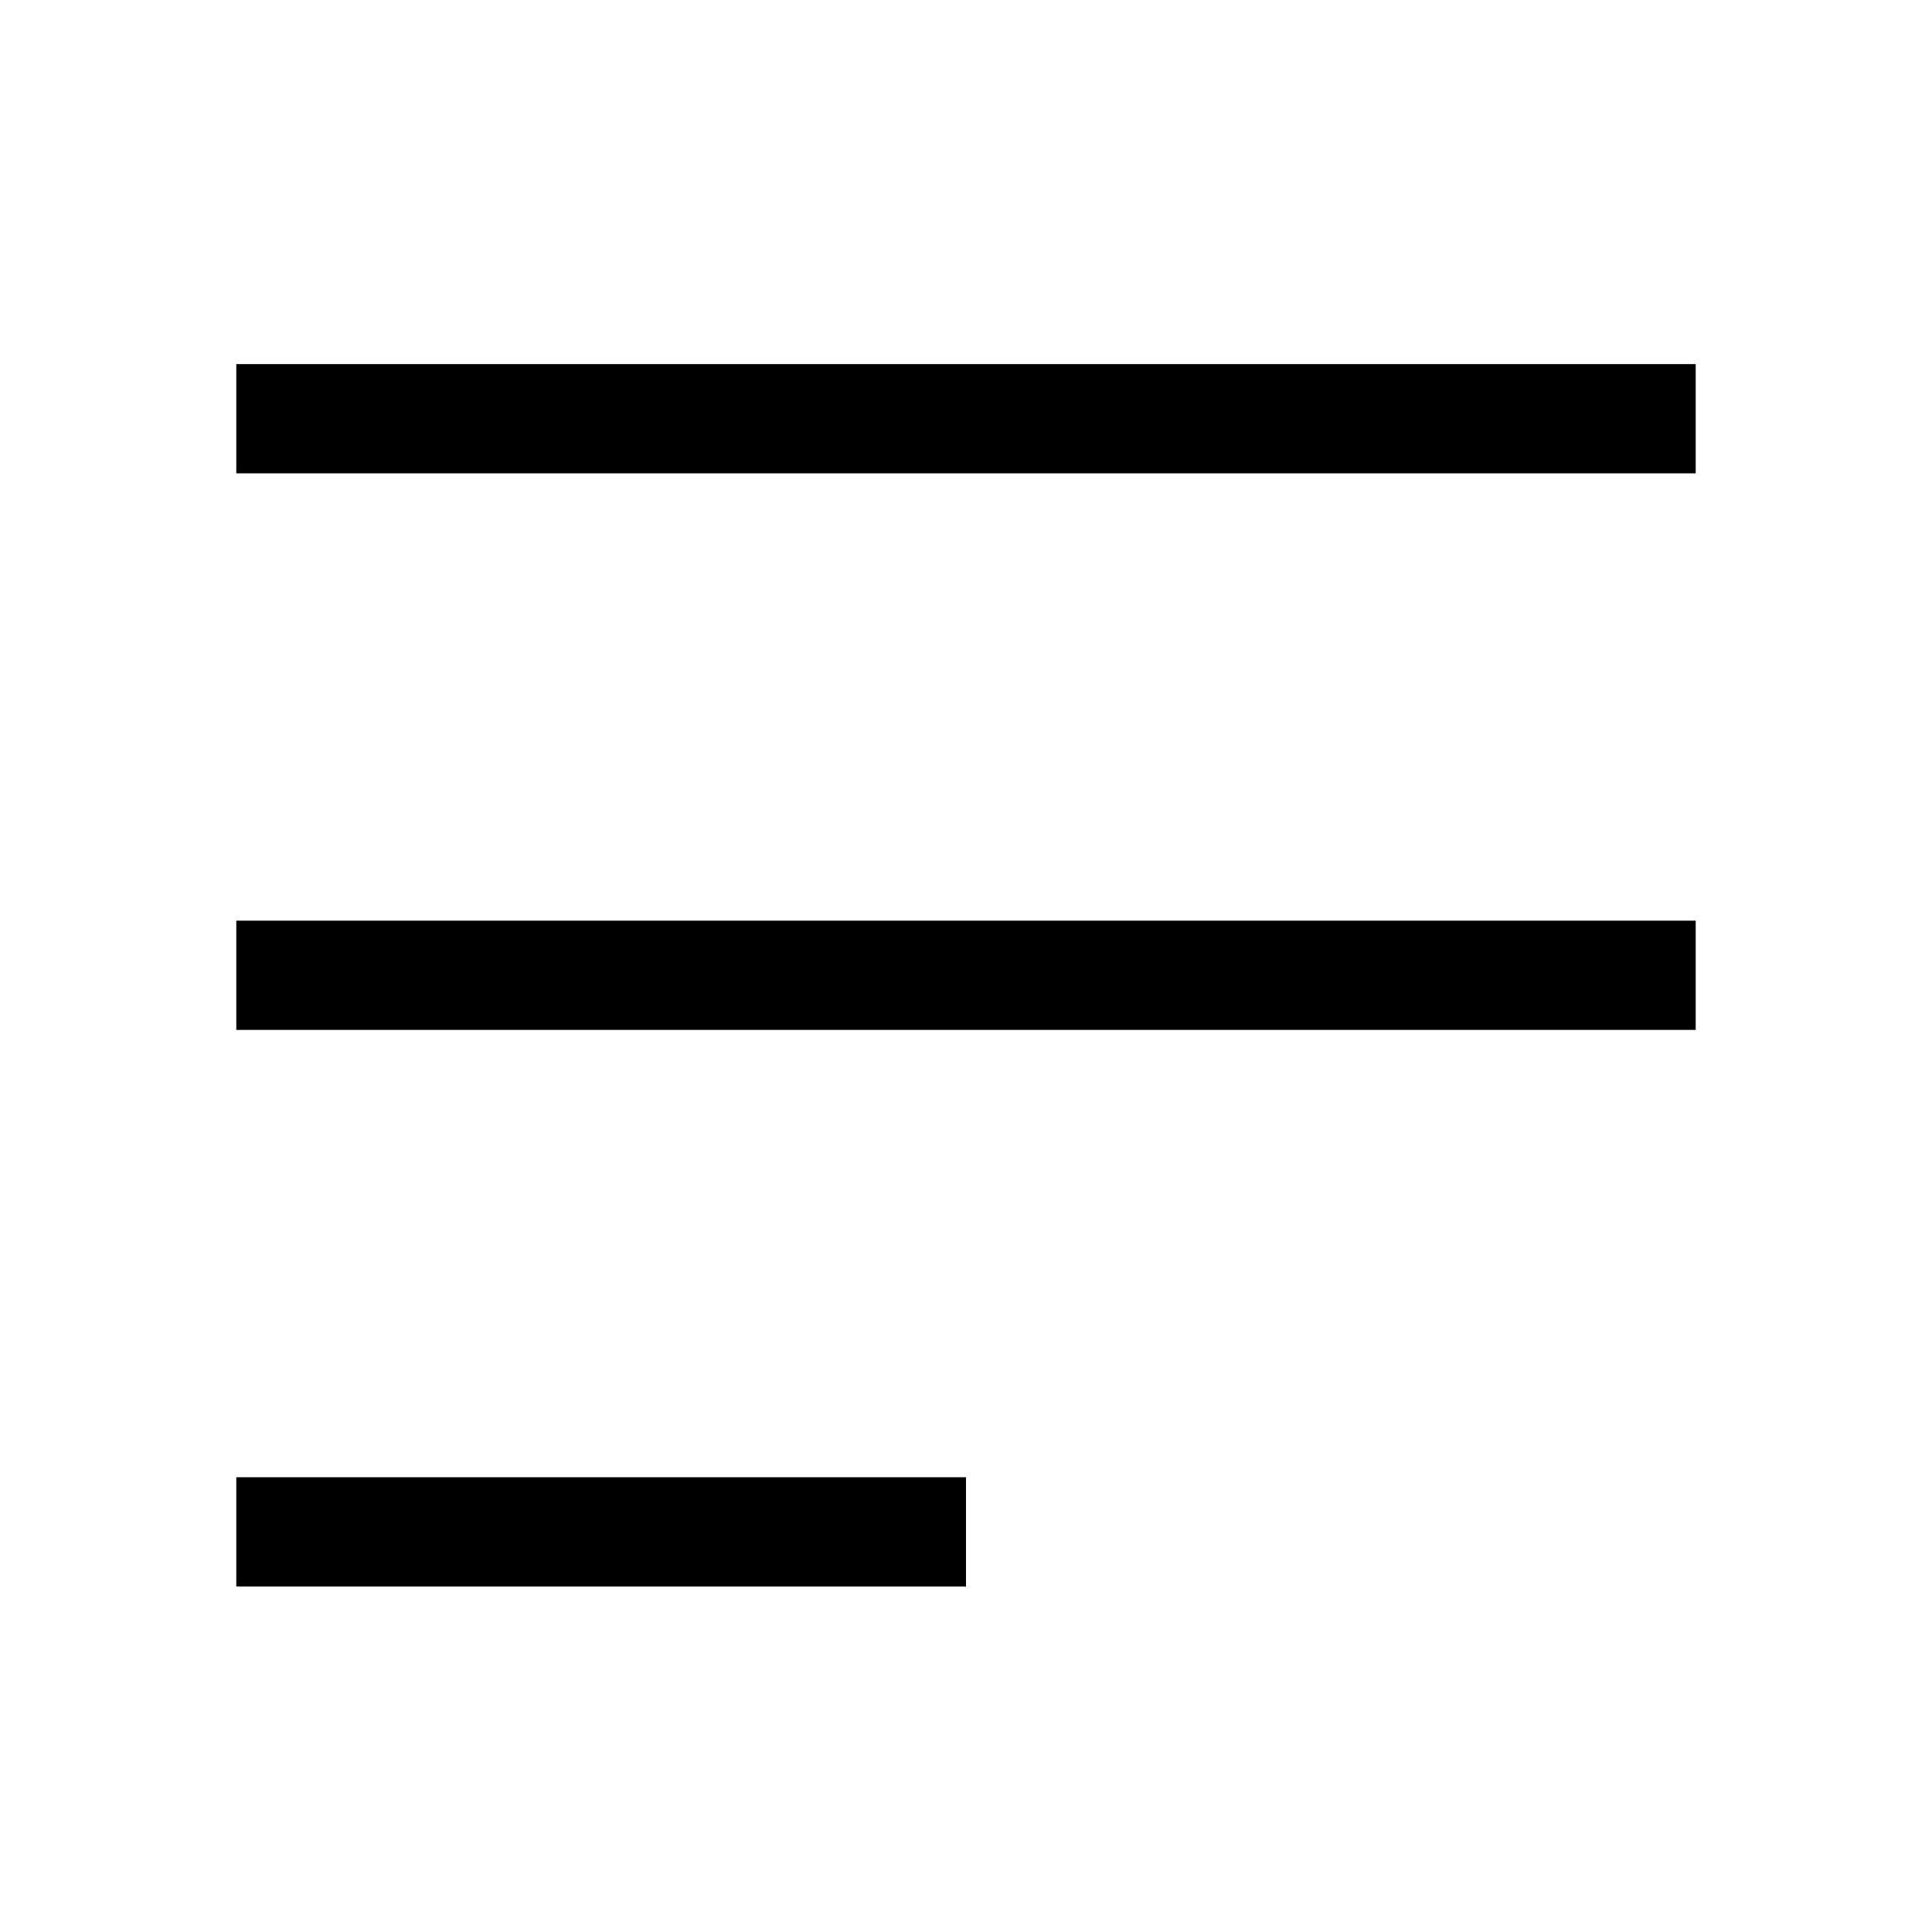
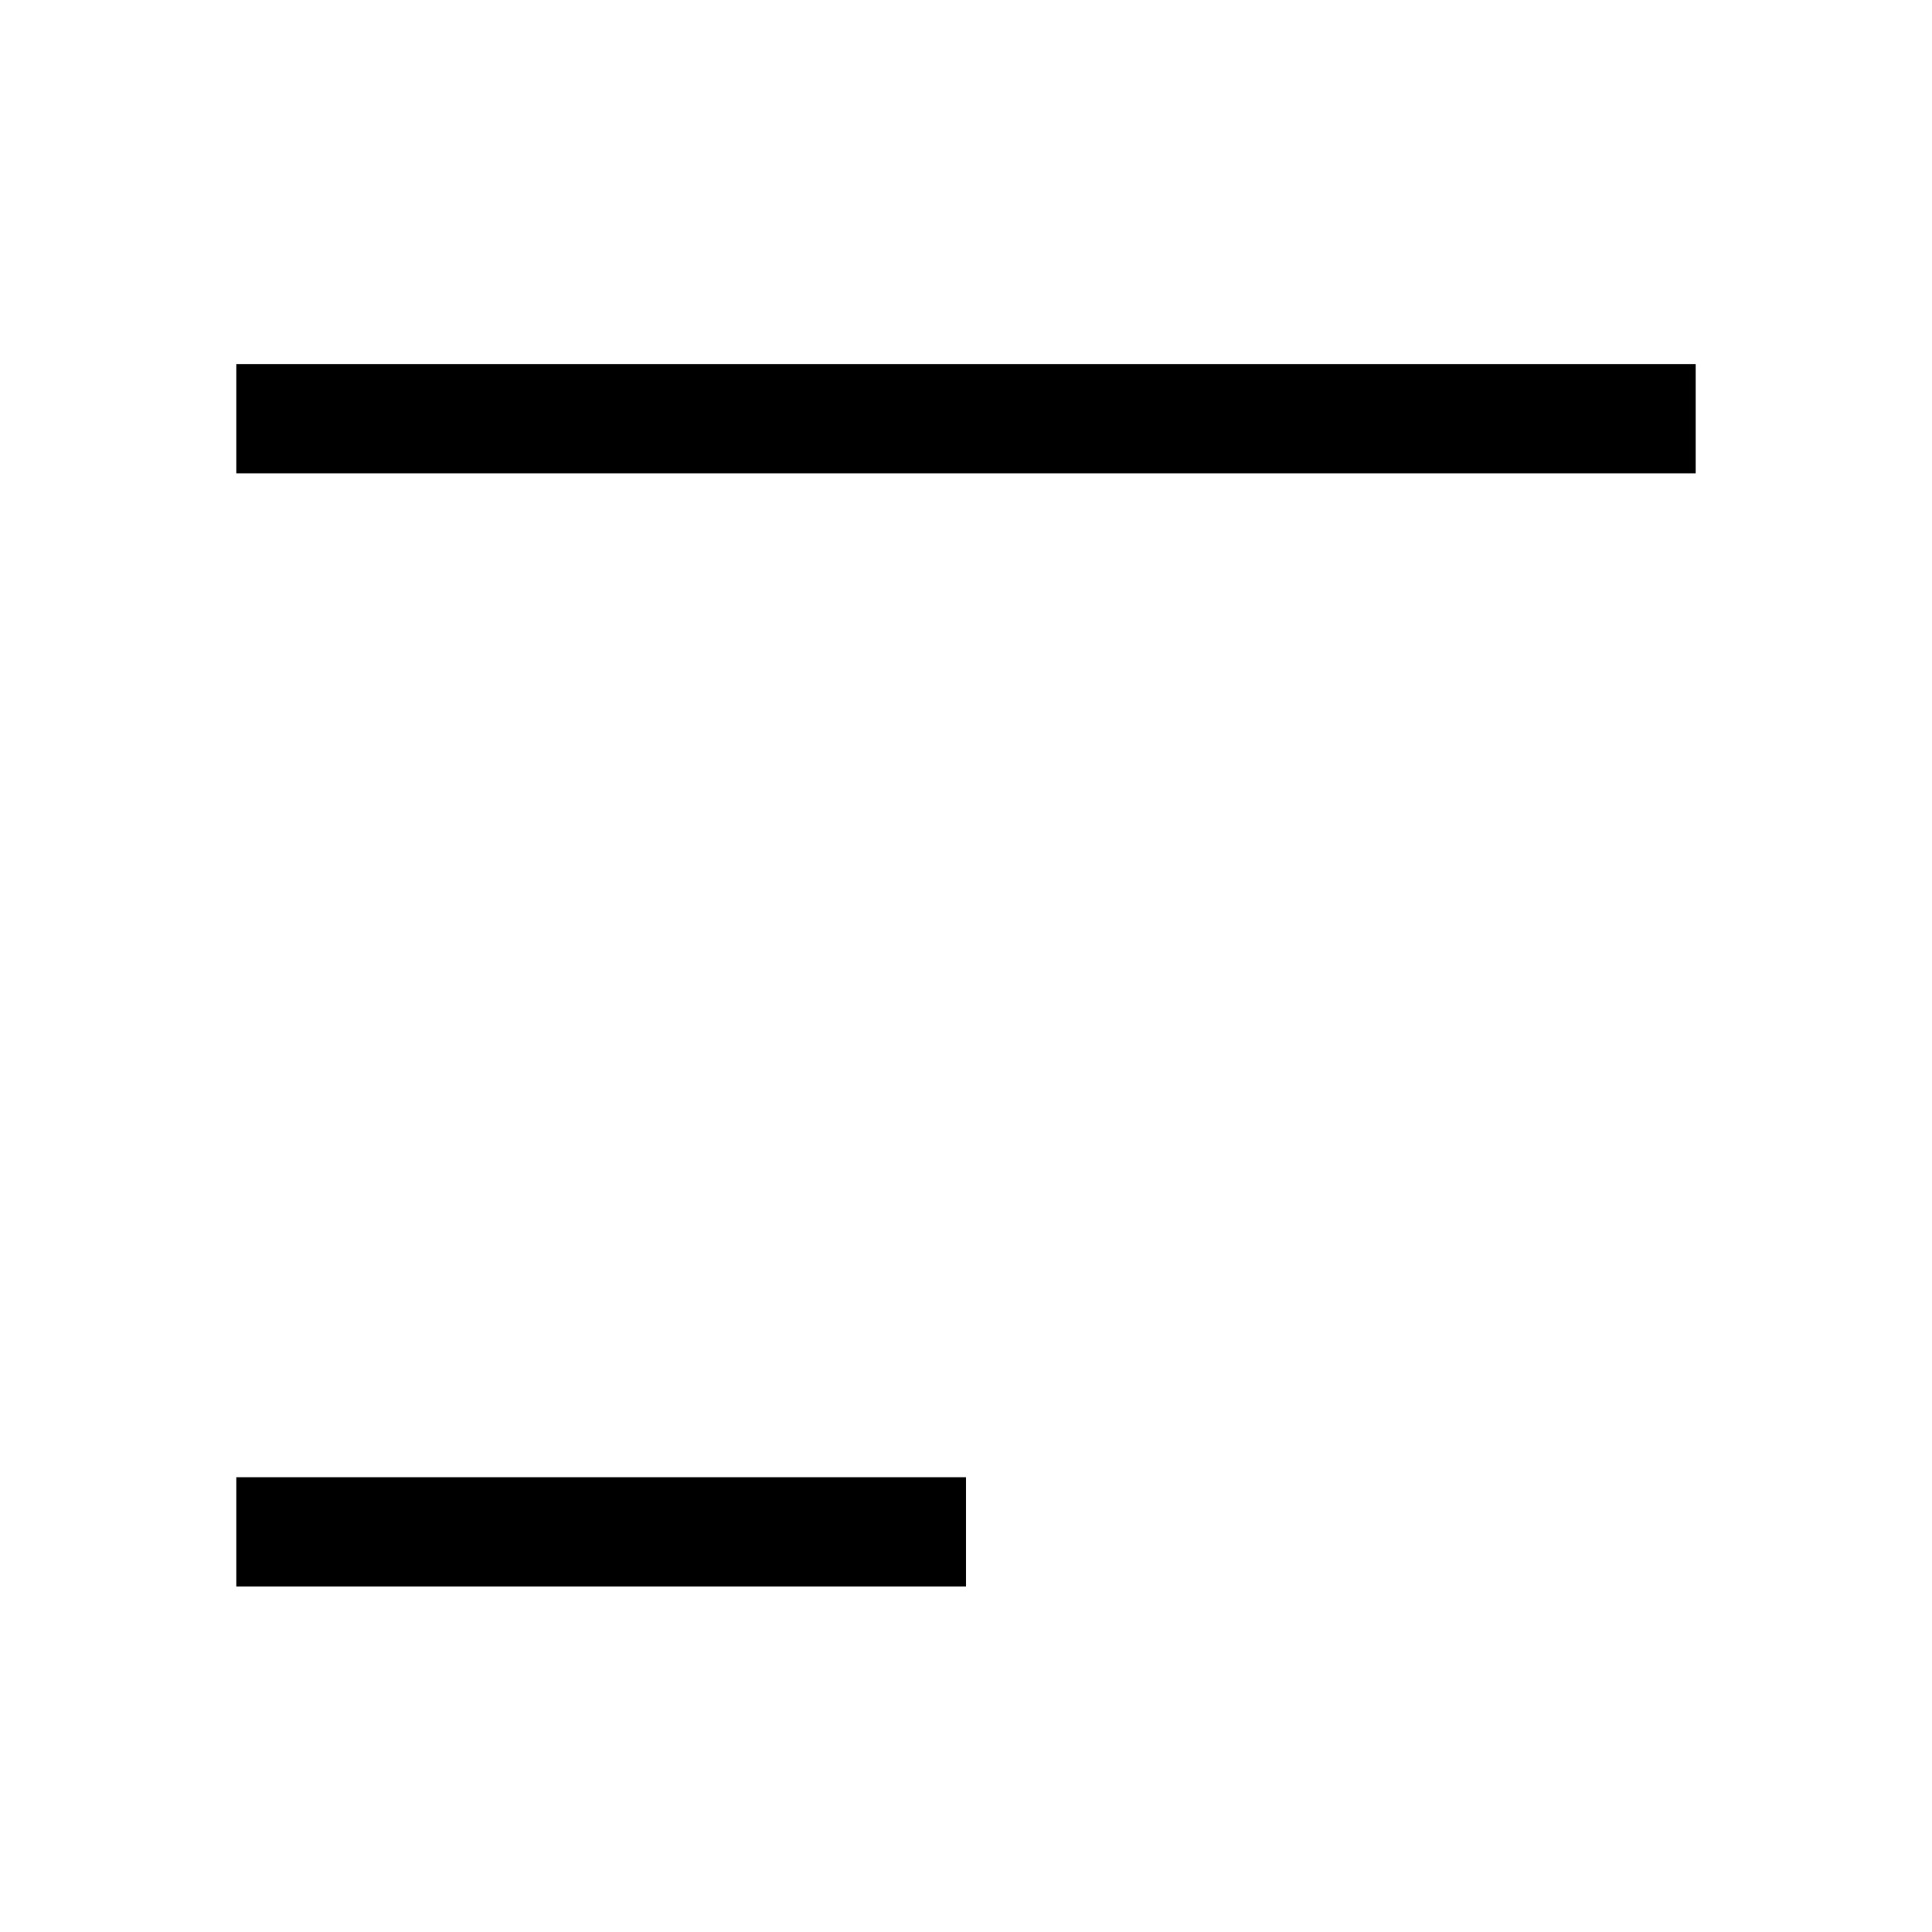
<svg xmlns="http://www.w3.org/2000/svg" version="1.1" id="Layer_1" x="0px" y="0px" viewBox="0 0 260 260" style="enable-background:new 0 0 260 260;" xml:space="preserve">
  <g>
    <g>
      <rect x="31.8" y="49" width="196.4" height="14.7" />
    </g>
    <g>
-       <rect x="31.8" y="123.9" width="196.4" height="14.7" />
-     </g>
+       </g>
    <g>
      <rect x="31.8" y="198.8" width="98.2" height="14.7" />
    </g>
  </g>
</svg>